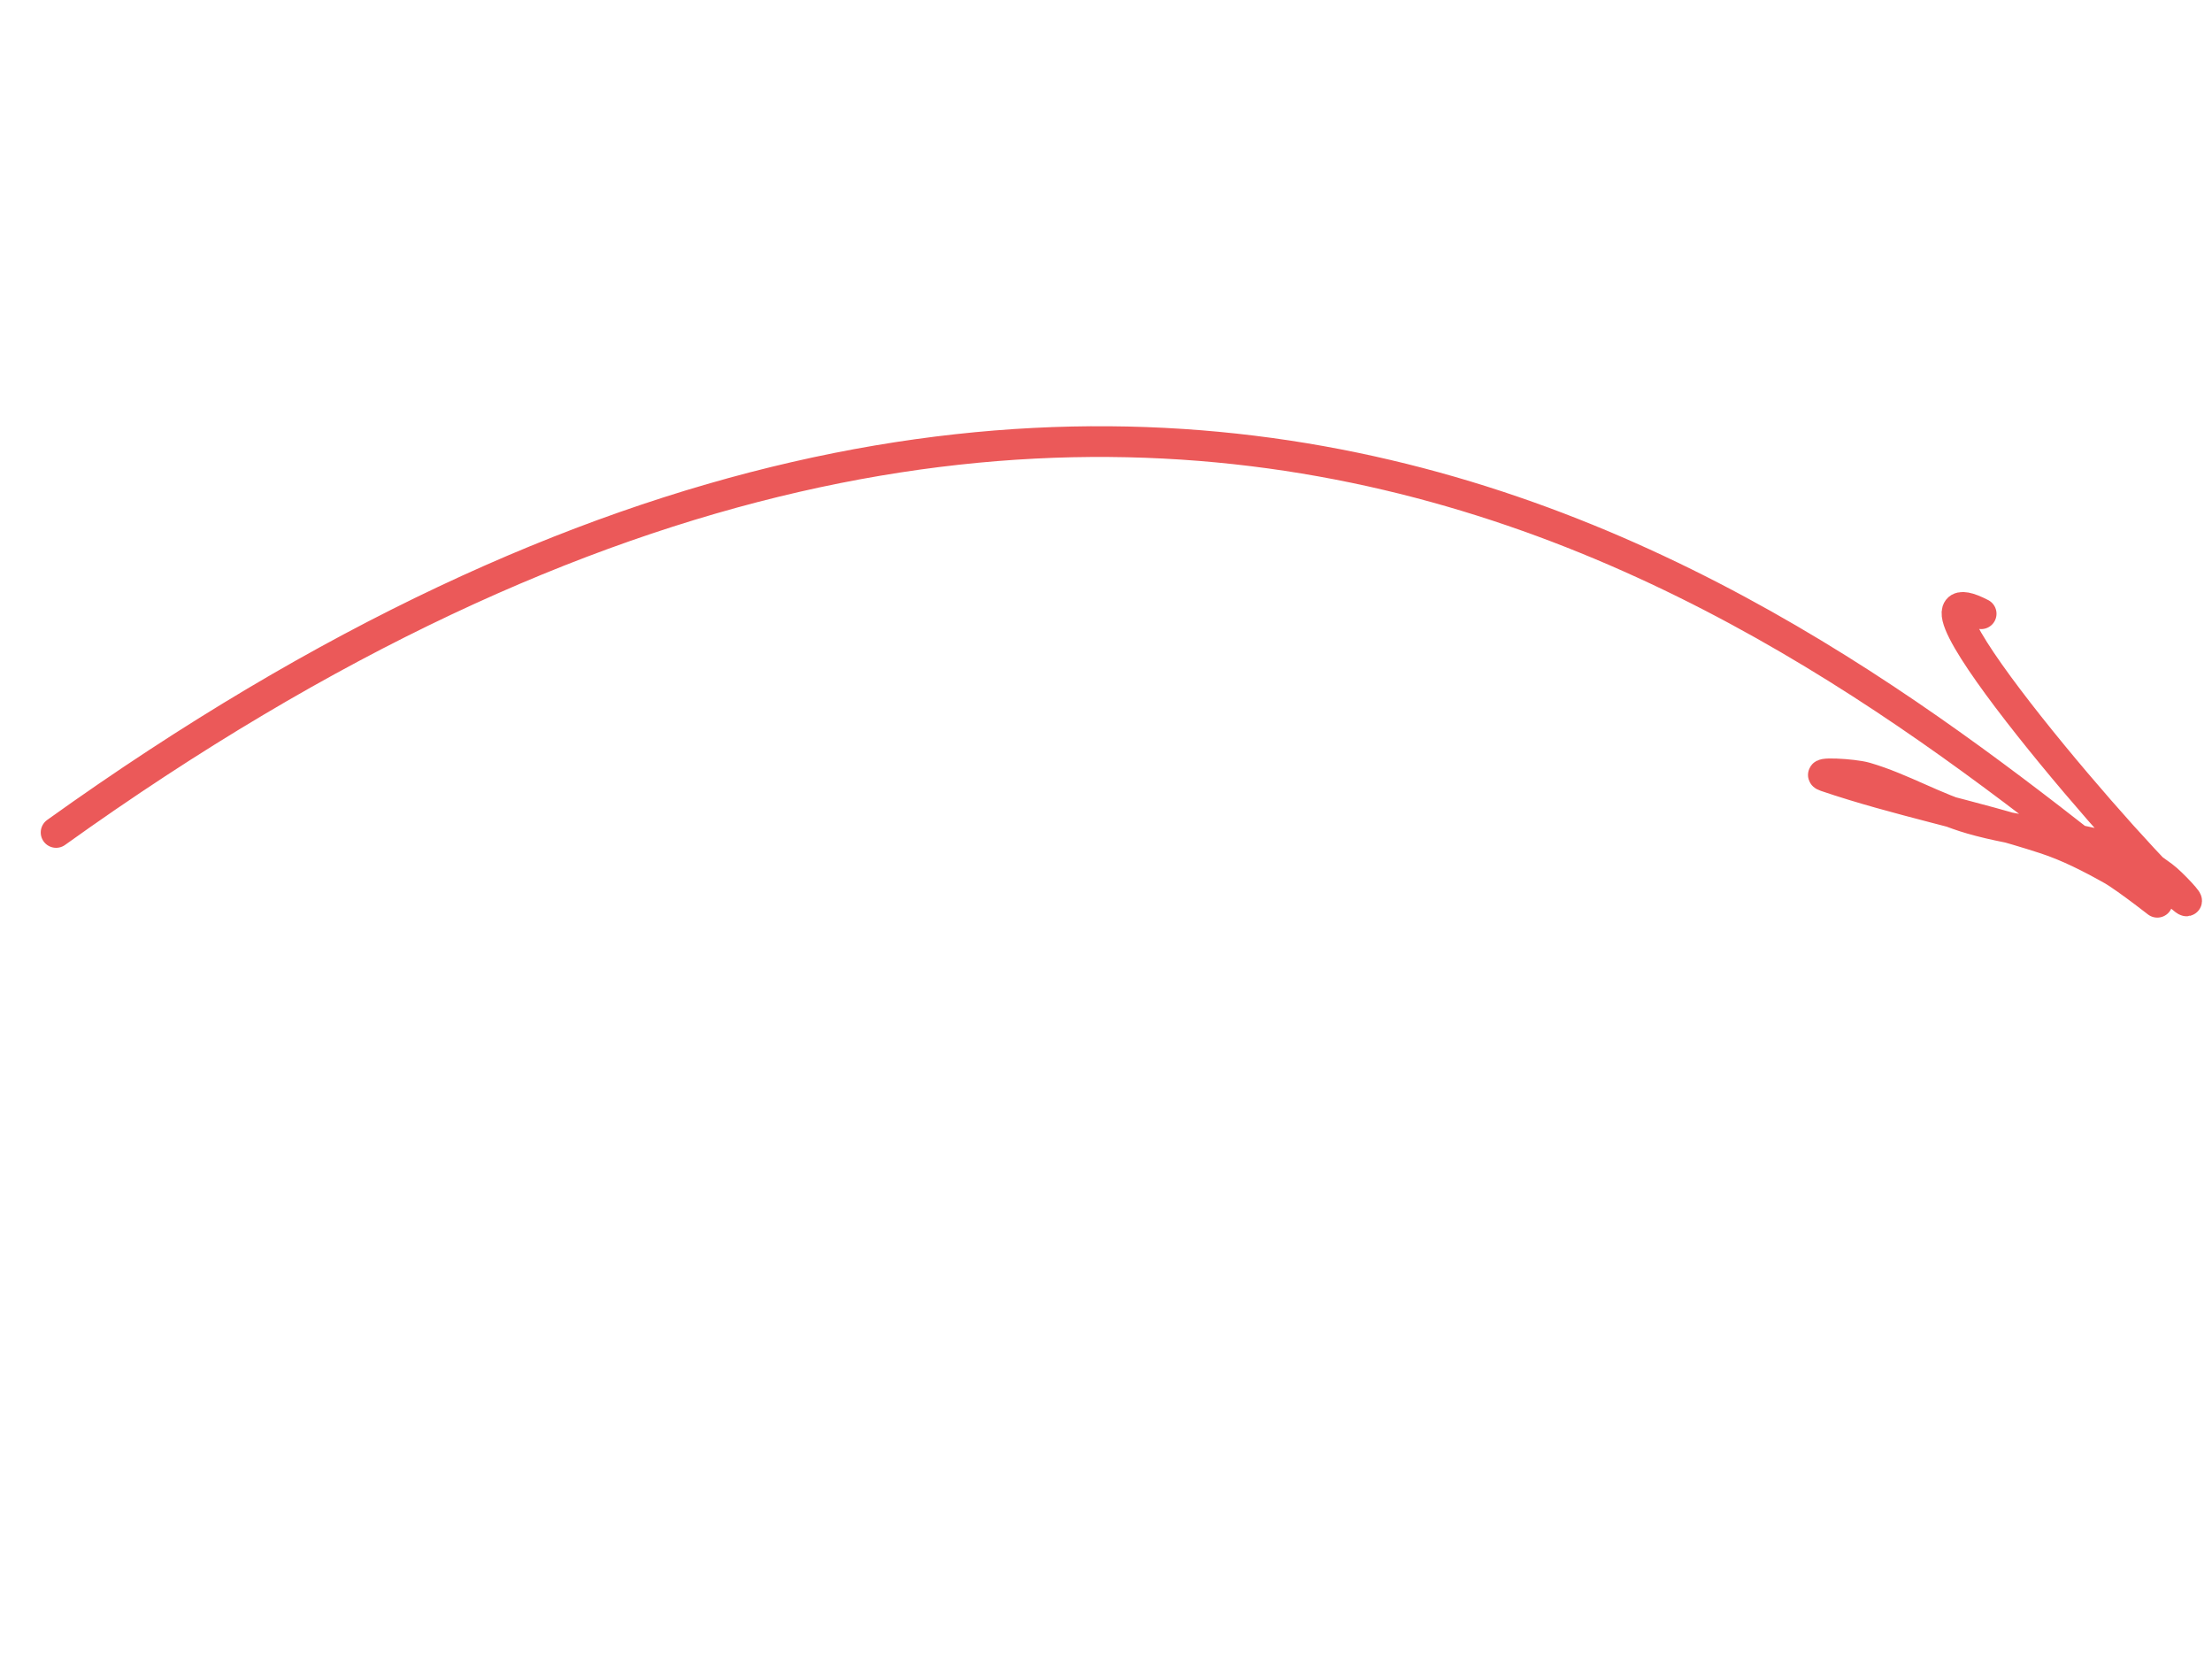
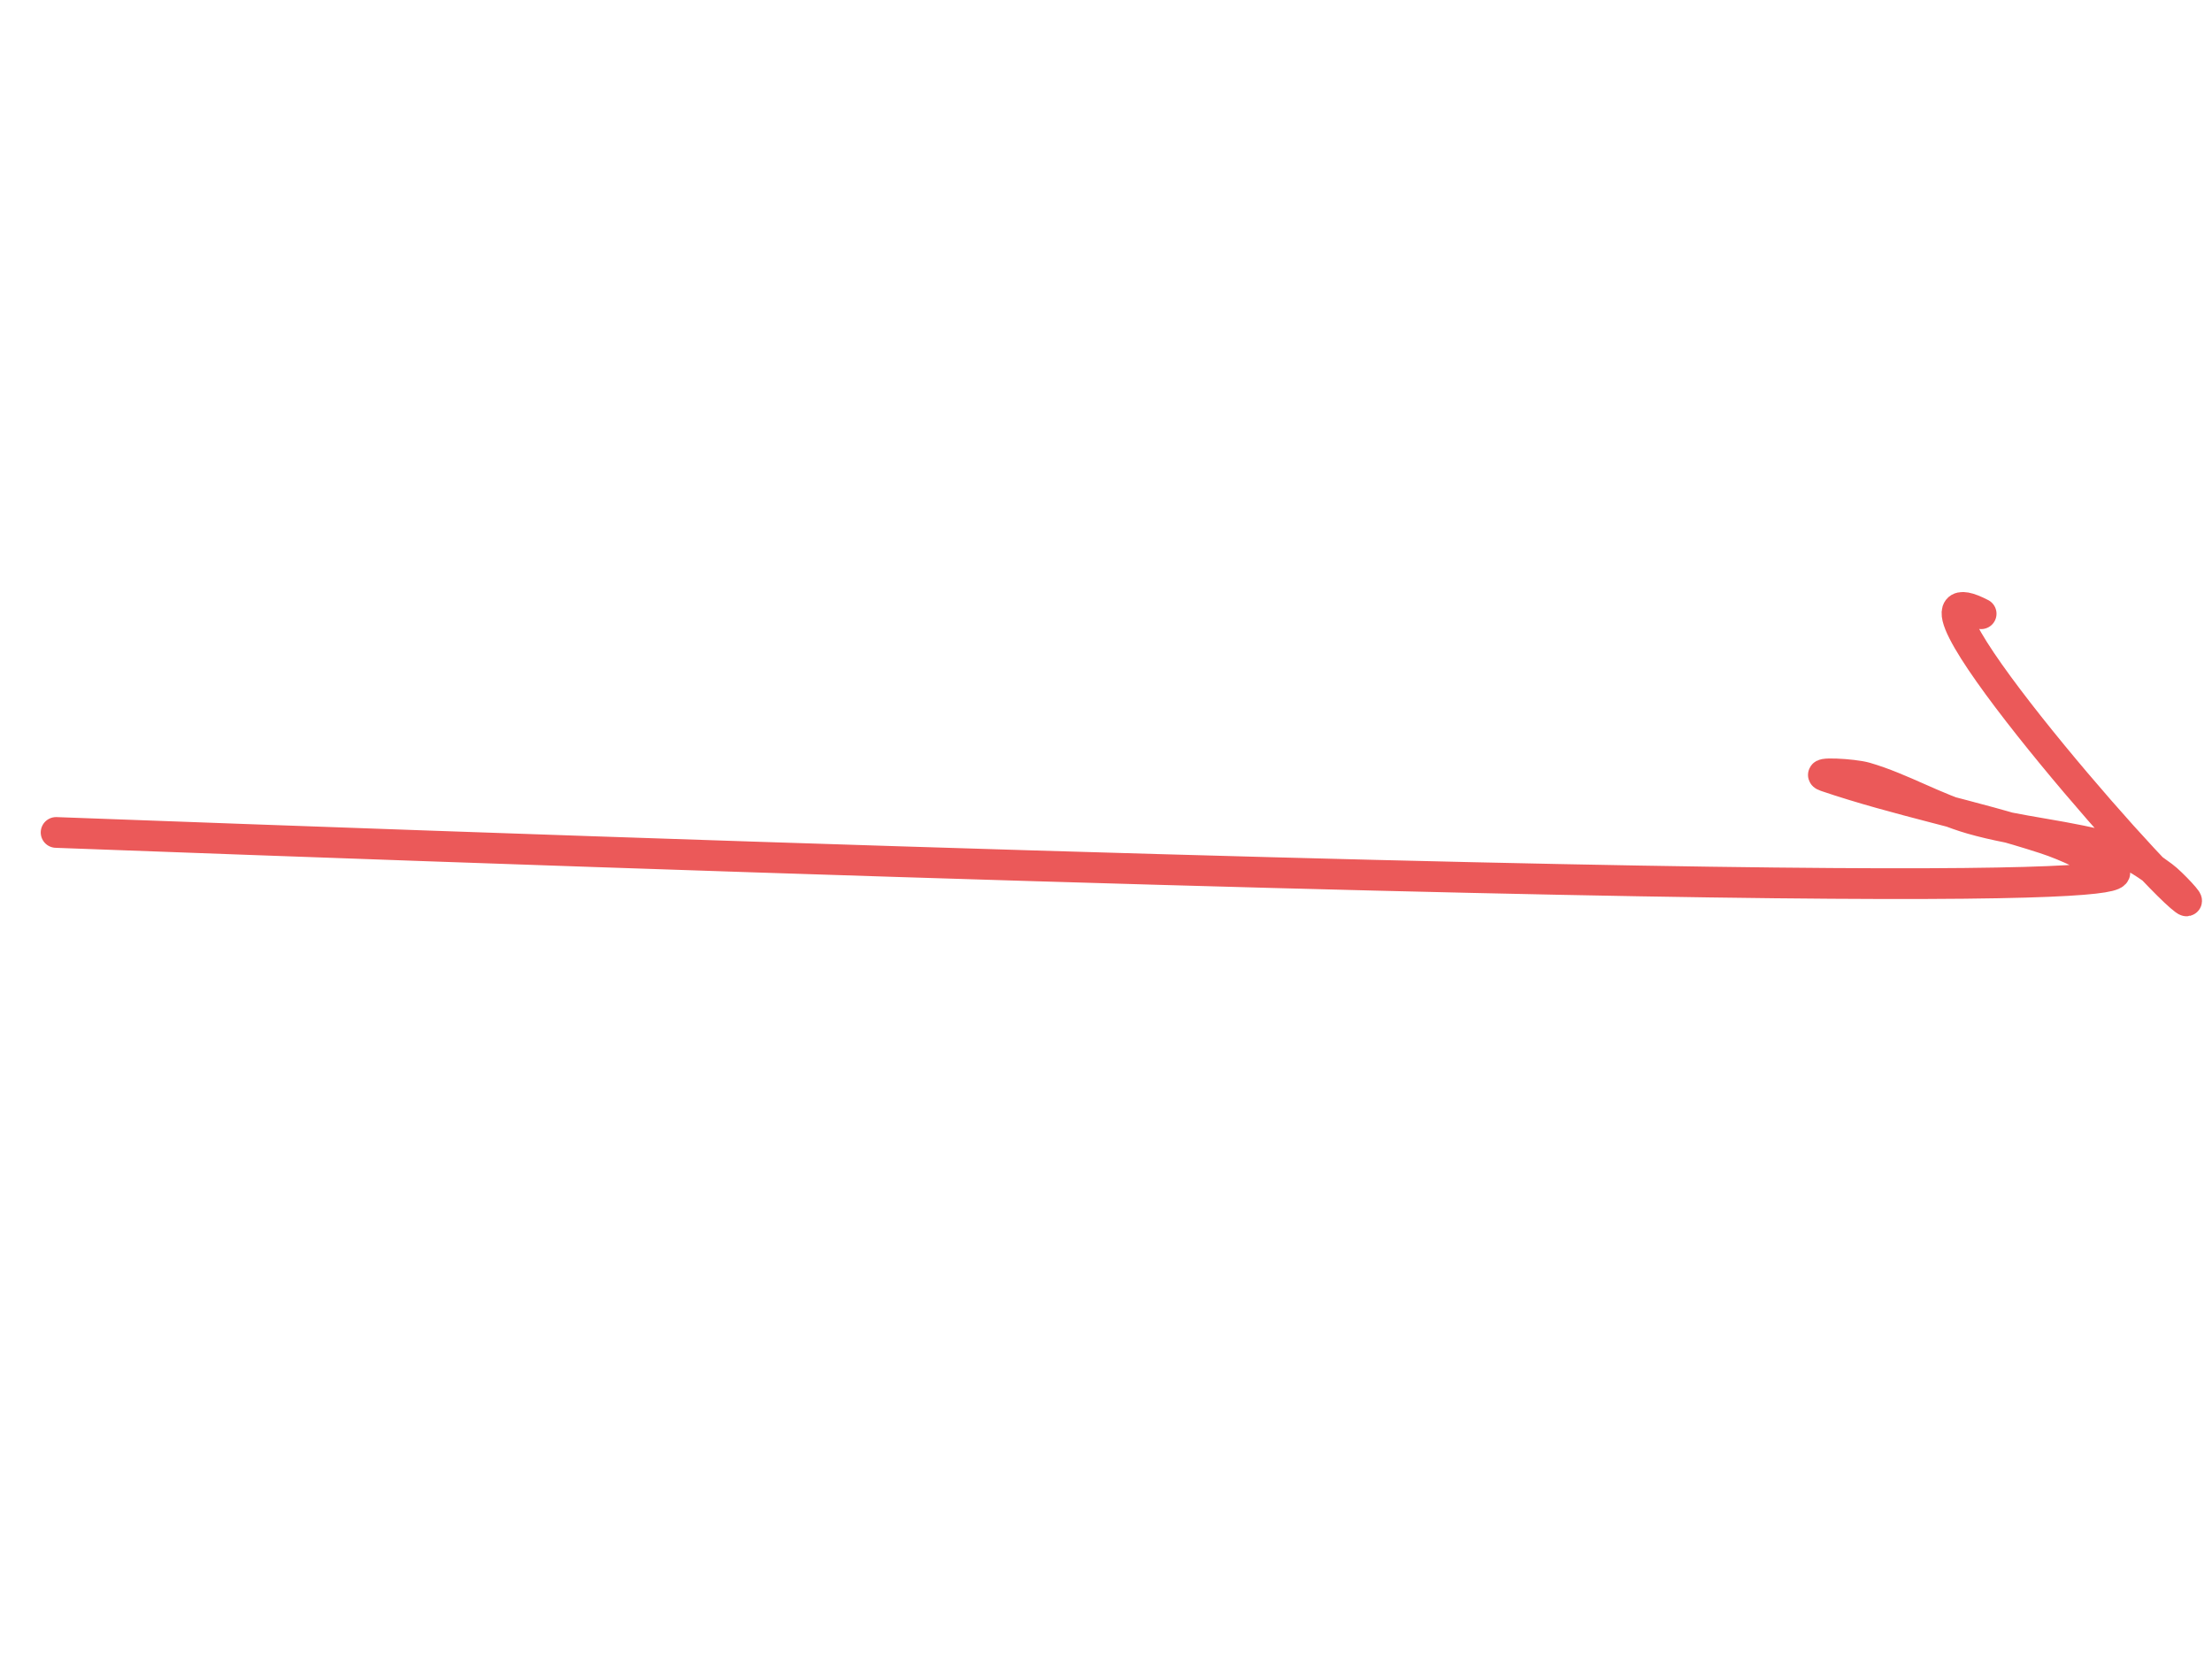
<svg xmlns="http://www.w3.org/2000/svg" width="216" height="163" viewBox="0 0 216 163" fill="none">
-   <path id="Path 2" d="M5.478 81.27C111.695 5.165 177.476 62.083 210.39 87.875C211.739 88.931 207.701 85.727 206.206 84.889C204.112 83.715 201.952 82.608 199.669 81.864C192.625 79.569 185.301 78.177 178.287 75.79C177.059 75.372 180.933 75.548 182.179 75.911C185.728 76.945 188.958 78.915 192.511 79.934C197.133 81.261 202.02 81.541 206.625 82.927C208.316 83.436 209.795 84.519 211.218 85.564C212.055 86.178 214.168 88.463 213.331 87.85C209.623 85.133 183.167 54.601 193.458 59.917" stroke="#EB5959" stroke-width="3" stroke-linecap="round" />
+   <path id="Path 2" d="M5.478 81.27C211.739 88.931 207.701 85.727 206.206 84.889C204.112 83.715 201.952 82.608 199.669 81.864C192.625 79.569 185.301 78.177 178.287 75.79C177.059 75.372 180.933 75.548 182.179 75.911C185.728 76.945 188.958 78.915 192.511 79.934C197.133 81.261 202.02 81.541 206.625 82.927C208.316 83.436 209.795 84.519 211.218 85.564C212.055 86.178 214.168 88.463 213.331 87.85C209.623 85.133 183.167 54.601 193.458 59.917" stroke="#EB5959" stroke-width="3" stroke-linecap="round" />
</svg>